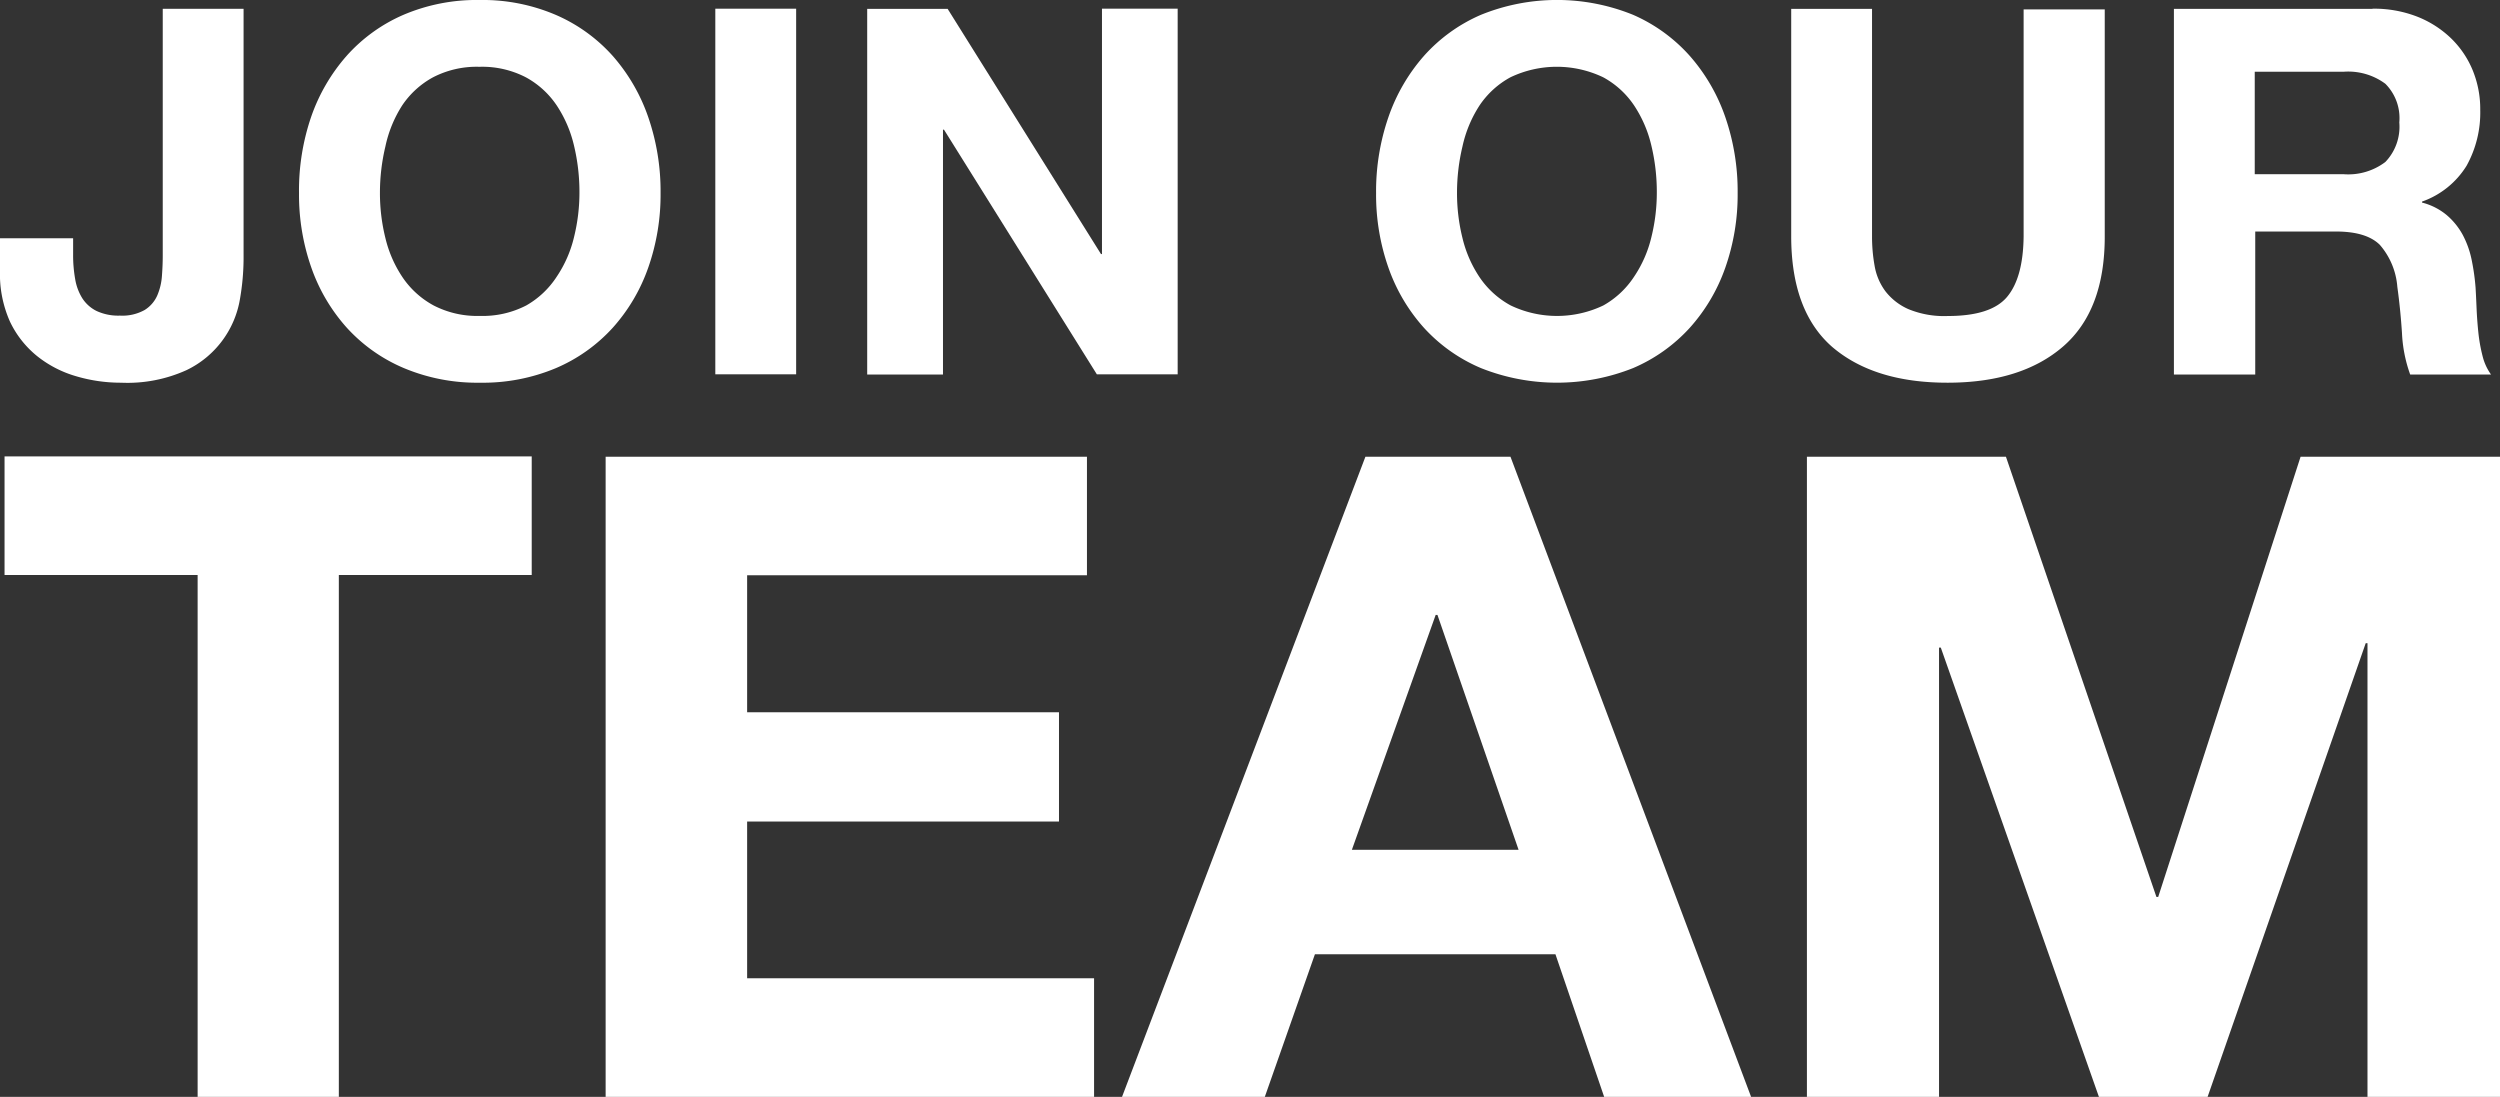
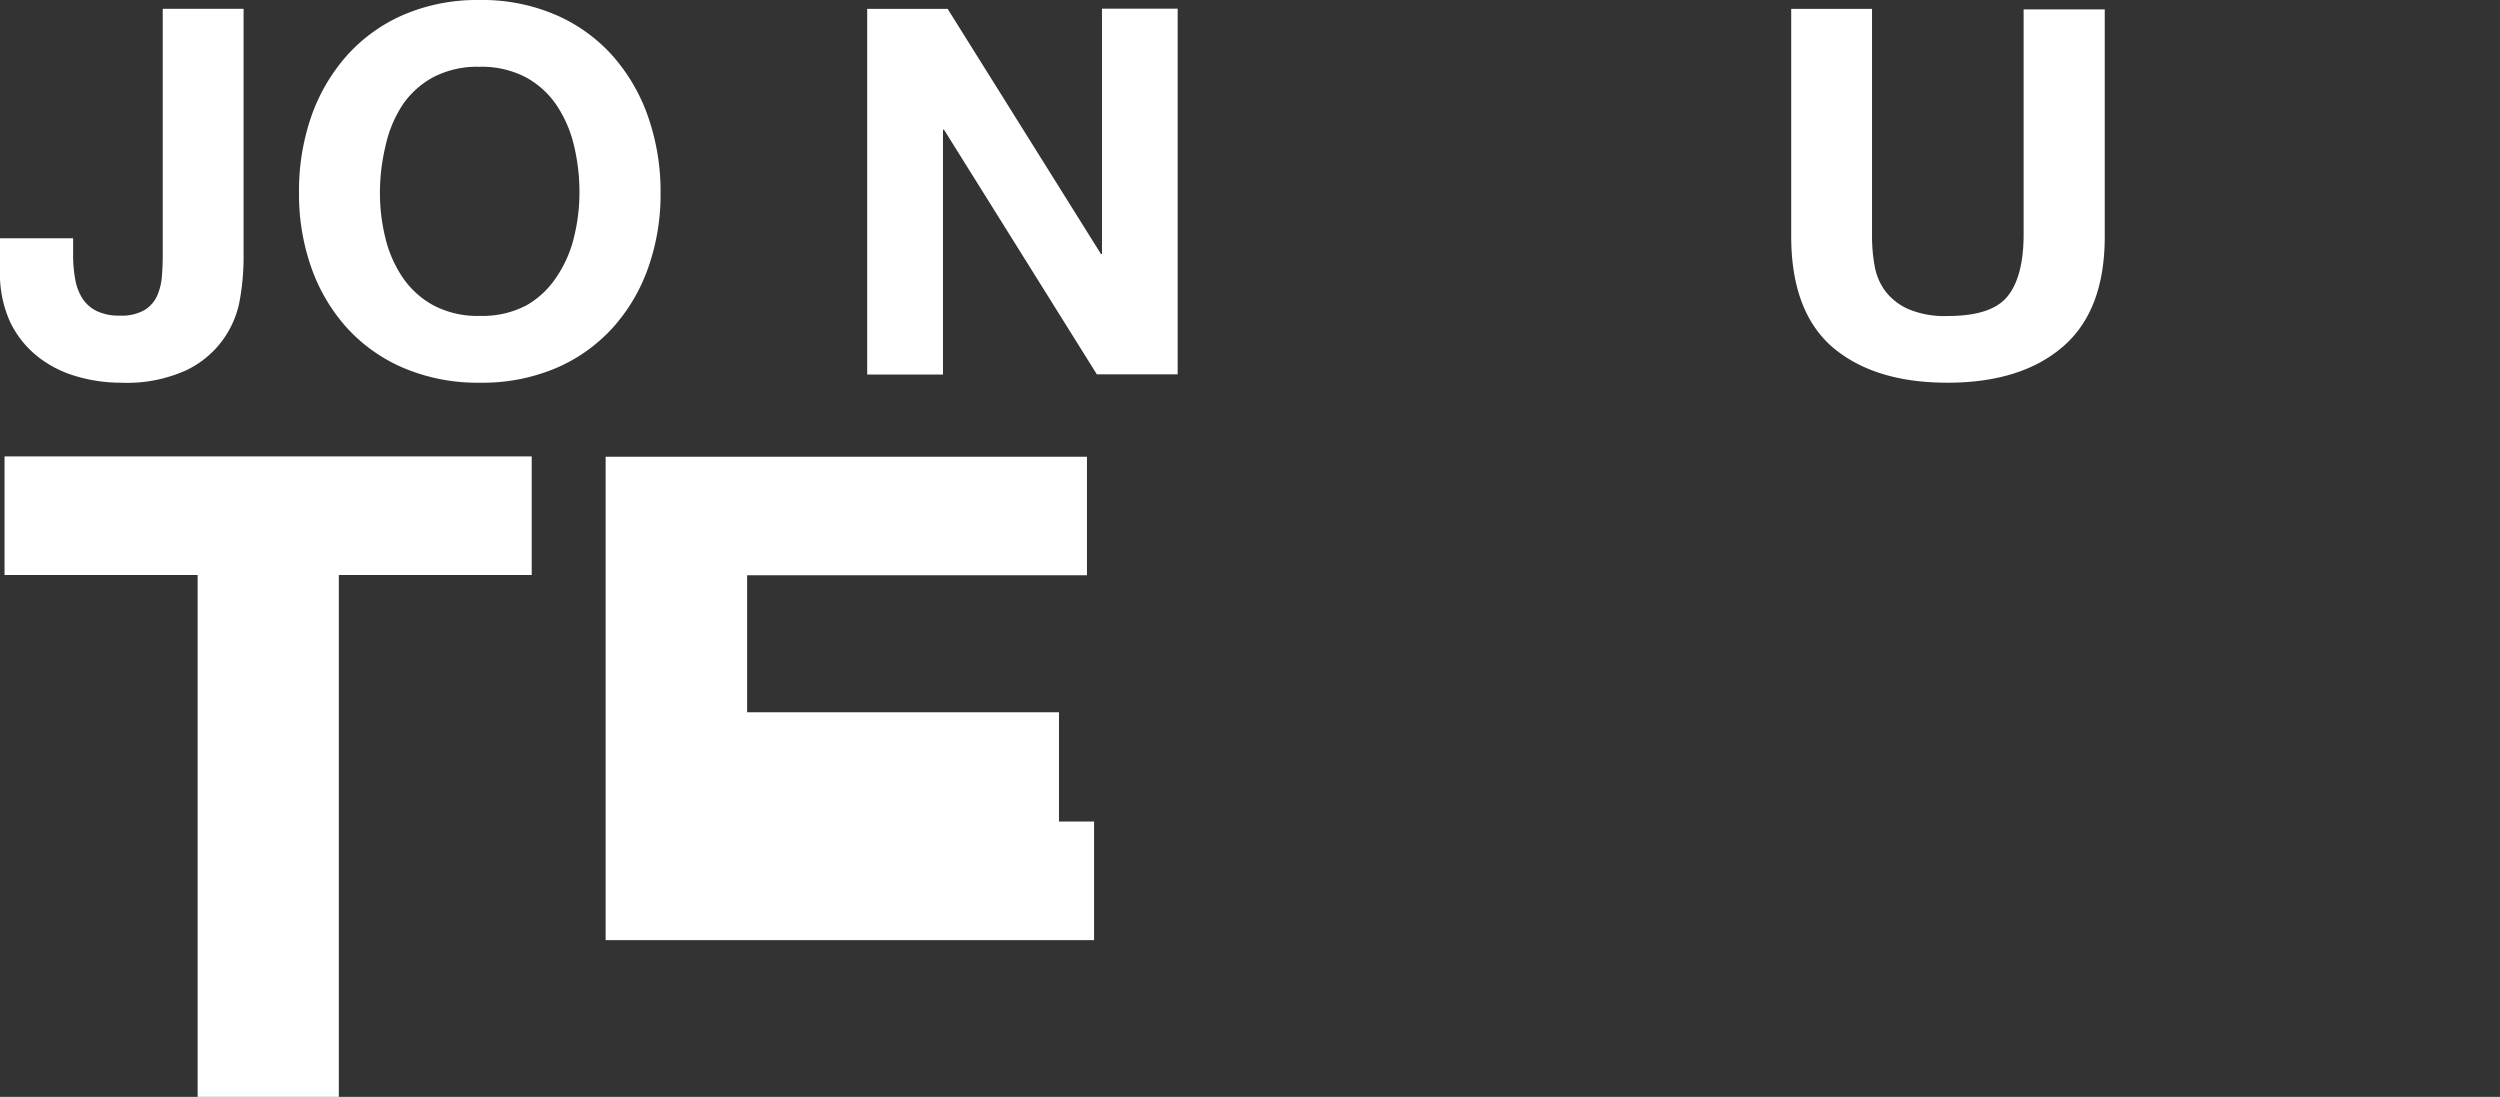
<svg xmlns="http://www.w3.org/2000/svg" id="Layer_1" data-name="Layer 1" viewBox="0 0 253 111">
  <rect x="0" y="0" width="253" height="111" fill="#333333" stroke="none" />
  <defs>
    <style>.cls-1{fill:#fff;}</style>
  </defs>
  <title>join-our-team</title>
  <path class="cls-1" d="M24.29,30.23a9.76,9.76,0,0,1-5.42,7.23,14.49,14.49,0,0,1-6.62,1.27,15.9,15.9,0,0,1-4.53-.65,11.36,11.36,0,0,1-3.91-2A10,10,0,0,1,1,32.53a11.86,11.86,0,0,1-1-5.21V24.11H7.4v1.66a13.86,13.86,0,0,0,.21,2.49,5.28,5.28,0,0,0,.73,1.94,3.63,3.63,0,0,0,1.43,1.27,5.21,5.21,0,0,0,2.37.47,4.61,4.61,0,0,0,2.5-.57,3.28,3.28,0,0,0,1.28-1.48,6.06,6.06,0,0,0,.47-2q0.08-1.06.08-2v-25h8.18V26.23A24.37,24.37,0,0,1,24.29,30.23Z" />
  <path class="cls-1" d="M31.48,11.85a18.49,18.49,0,0,1,3.6-6.2A16.46,16.46,0,0,1,40.83,1.5,18.88,18.88,0,0,1,48.52,0a18.83,18.83,0,0,1,7.71,1.5A16.51,16.51,0,0,1,62,5.65a18.47,18.47,0,0,1,3.6,6.2,23,23,0,0,1,1.25,7.7,22.26,22.26,0,0,1-1.25,7.54A18,18,0,0,1,62,33.18a16.52,16.52,0,0,1-5.73,4.07,19.12,19.12,0,0,1-7.71,1.48,19.17,19.17,0,0,1-7.69-1.48,16.47,16.47,0,0,1-5.76-4.07,18,18,0,0,1-3.6-6.09,22.26,22.26,0,0,1-1.25-7.54A23,23,0,0,1,31.48,11.85ZM39,24.08a12.22,12.22,0,0,0,1.75,4,8.92,8.92,0,0,0,3.13,2.83,9.59,9.59,0,0,0,4.69,1.06,9.59,9.59,0,0,0,4.69-1.06A8.94,8.94,0,0,0,56.34,28a12.21,12.21,0,0,0,1.75-4,18.74,18.74,0,0,0,.55-4.54,20.15,20.15,0,0,0-.55-4.72,12.46,12.46,0,0,0-1.75-4.07,8.85,8.85,0,0,0-3.13-2.85,9.6,9.6,0,0,0-4.69-1.06,9.6,9.6,0,0,0-4.69,1.06,8.84,8.84,0,0,0-3.13,2.85A12.46,12.46,0,0,0,39,14.83a20.2,20.2,0,0,0-.55,4.72A18.79,18.79,0,0,0,39,24.08Z" />
-   <path class="cls-1" d="M80.57,0.88v37H72.39v-37h8.18Z" />
  <path class="cls-1" d="M95.89,0.88l15.53,24.83h0.1V0.88h7.66v37H111L95.53,13.12h-0.1V37.9H87.76v-37h8.13Z" />
-   <path class="cls-1" d="M140.51,11.85a18.49,18.49,0,0,1,3.6-6.2,16.46,16.46,0,0,1,5.76-4.15,20.47,20.47,0,0,1,15.4,0A16.51,16.51,0,0,1,171,5.65a18.47,18.47,0,0,1,3.6,6.2,23,23,0,0,1,1.25,7.7,22.26,22.26,0,0,1-1.25,7.54,18,18,0,0,1-3.6,6.09,16.52,16.52,0,0,1-5.73,4.07,20.8,20.8,0,0,1-15.4,0,16.47,16.47,0,0,1-5.76-4.07,18,18,0,0,1-3.6-6.09,22.26,22.26,0,0,1-1.25-7.54A23,23,0,0,1,140.51,11.85ZM148,24.08a12.22,12.22,0,0,0,1.75,4,8.92,8.92,0,0,0,3.13,2.83,10.88,10.88,0,0,0,9.38,0A8.94,8.94,0,0,0,165.37,28a12.21,12.21,0,0,0,1.75-4,18.74,18.74,0,0,0,.55-4.54,20.15,20.15,0,0,0-.55-4.72,12.46,12.46,0,0,0-1.75-4.07,8.85,8.85,0,0,0-3.13-2.85,10.88,10.88,0,0,0-9.38,0,8.84,8.84,0,0,0-3.13,2.85A12.46,12.46,0,0,0,148,14.83a20.2,20.2,0,0,0-.55,4.72A18.79,18.79,0,0,0,148,24.08Z" />
  <path class="cls-1" d="M208.78,35.07q-4.22,3.65-11.67,3.66t-11.7-3.63q-4.14-3.63-4.14-11.2v-23h8.18v23a16.54,16.54,0,0,0,.26,3,6,6,0,0,0,1.09,2.57,6,6,0,0,0,2.32,1.81,9.47,9.47,0,0,0,4,.7q4.38,0,6-1.94t1.67-6.09v-23H213v23Q213,31.42,208.78,35.07Z" />
-   <path class="cls-1" d="M240.1,0.88a12,12,0,0,1,4.51.8,10.4,10.4,0,0,1,3.44,2.2,9.57,9.57,0,0,1,2.19,3.24,10.34,10.34,0,0,1,.76,4,11.08,11.08,0,0,1-1.38,5.65,8.67,8.67,0,0,1-4.51,3.63v0.1a6.33,6.33,0,0,1,2.5,1.27,7.06,7.06,0,0,1,1.62,2,9.4,9.4,0,0,1,.91,2.57,22.18,22.18,0,0,1,.39,2.8q0.05,0.88.1,2.07t0.18,2.44a16.2,16.2,0,0,0,.42,2.36,5.42,5.42,0,0,0,.86,1.89h-8.18a14.25,14.25,0,0,1-.83-4.2q-0.16-2.44-.47-4.67a7.33,7.33,0,0,0-1.77-4.25q-1.36-1.35-4.43-1.35h-8.18V37.9H220v-37H240.1Zm-2.92,16.75a6.21,6.21,0,0,0,4.22-1.24,5.15,5.15,0,0,0,1.41-4,4.92,4.92,0,0,0-1.41-3.91,6.31,6.31,0,0,0-4.22-1.22h-9V17.63h9Z" />
  <path class="cls-1" d="M0.46,58.19v-12H53.81v12H34.29V111H20V58.19H0.46Z" />
-   <path class="cls-1" d="M110,46.22v12H75.61V72.08h31.56V83.14H75.61V99h35.11v12H61.29V46.22H110Z" />
-   <path class="cls-1" d="M152.86,46.22L177.21,111H162.34l-4.93-14.43H133.07L128,111H113.55l24.63-64.78h14.68ZM153.68,86l-8.21-23.77h-0.18L136.81,86h16.87Z" />
-   <path class="cls-1" d="M203,46.22l15.23,44.55h0.18l14.41-44.55H253V111H239.59V65.09h-0.18l-16,45.91h-11l-16-45.46h-0.18V111H182.86V46.22H203Z" />
+   <path class="cls-1" d="M110,46.22v12H75.61V72.08h31.56V83.14H75.61h35.11v12H61.29V46.22H110Z" />
</svg>